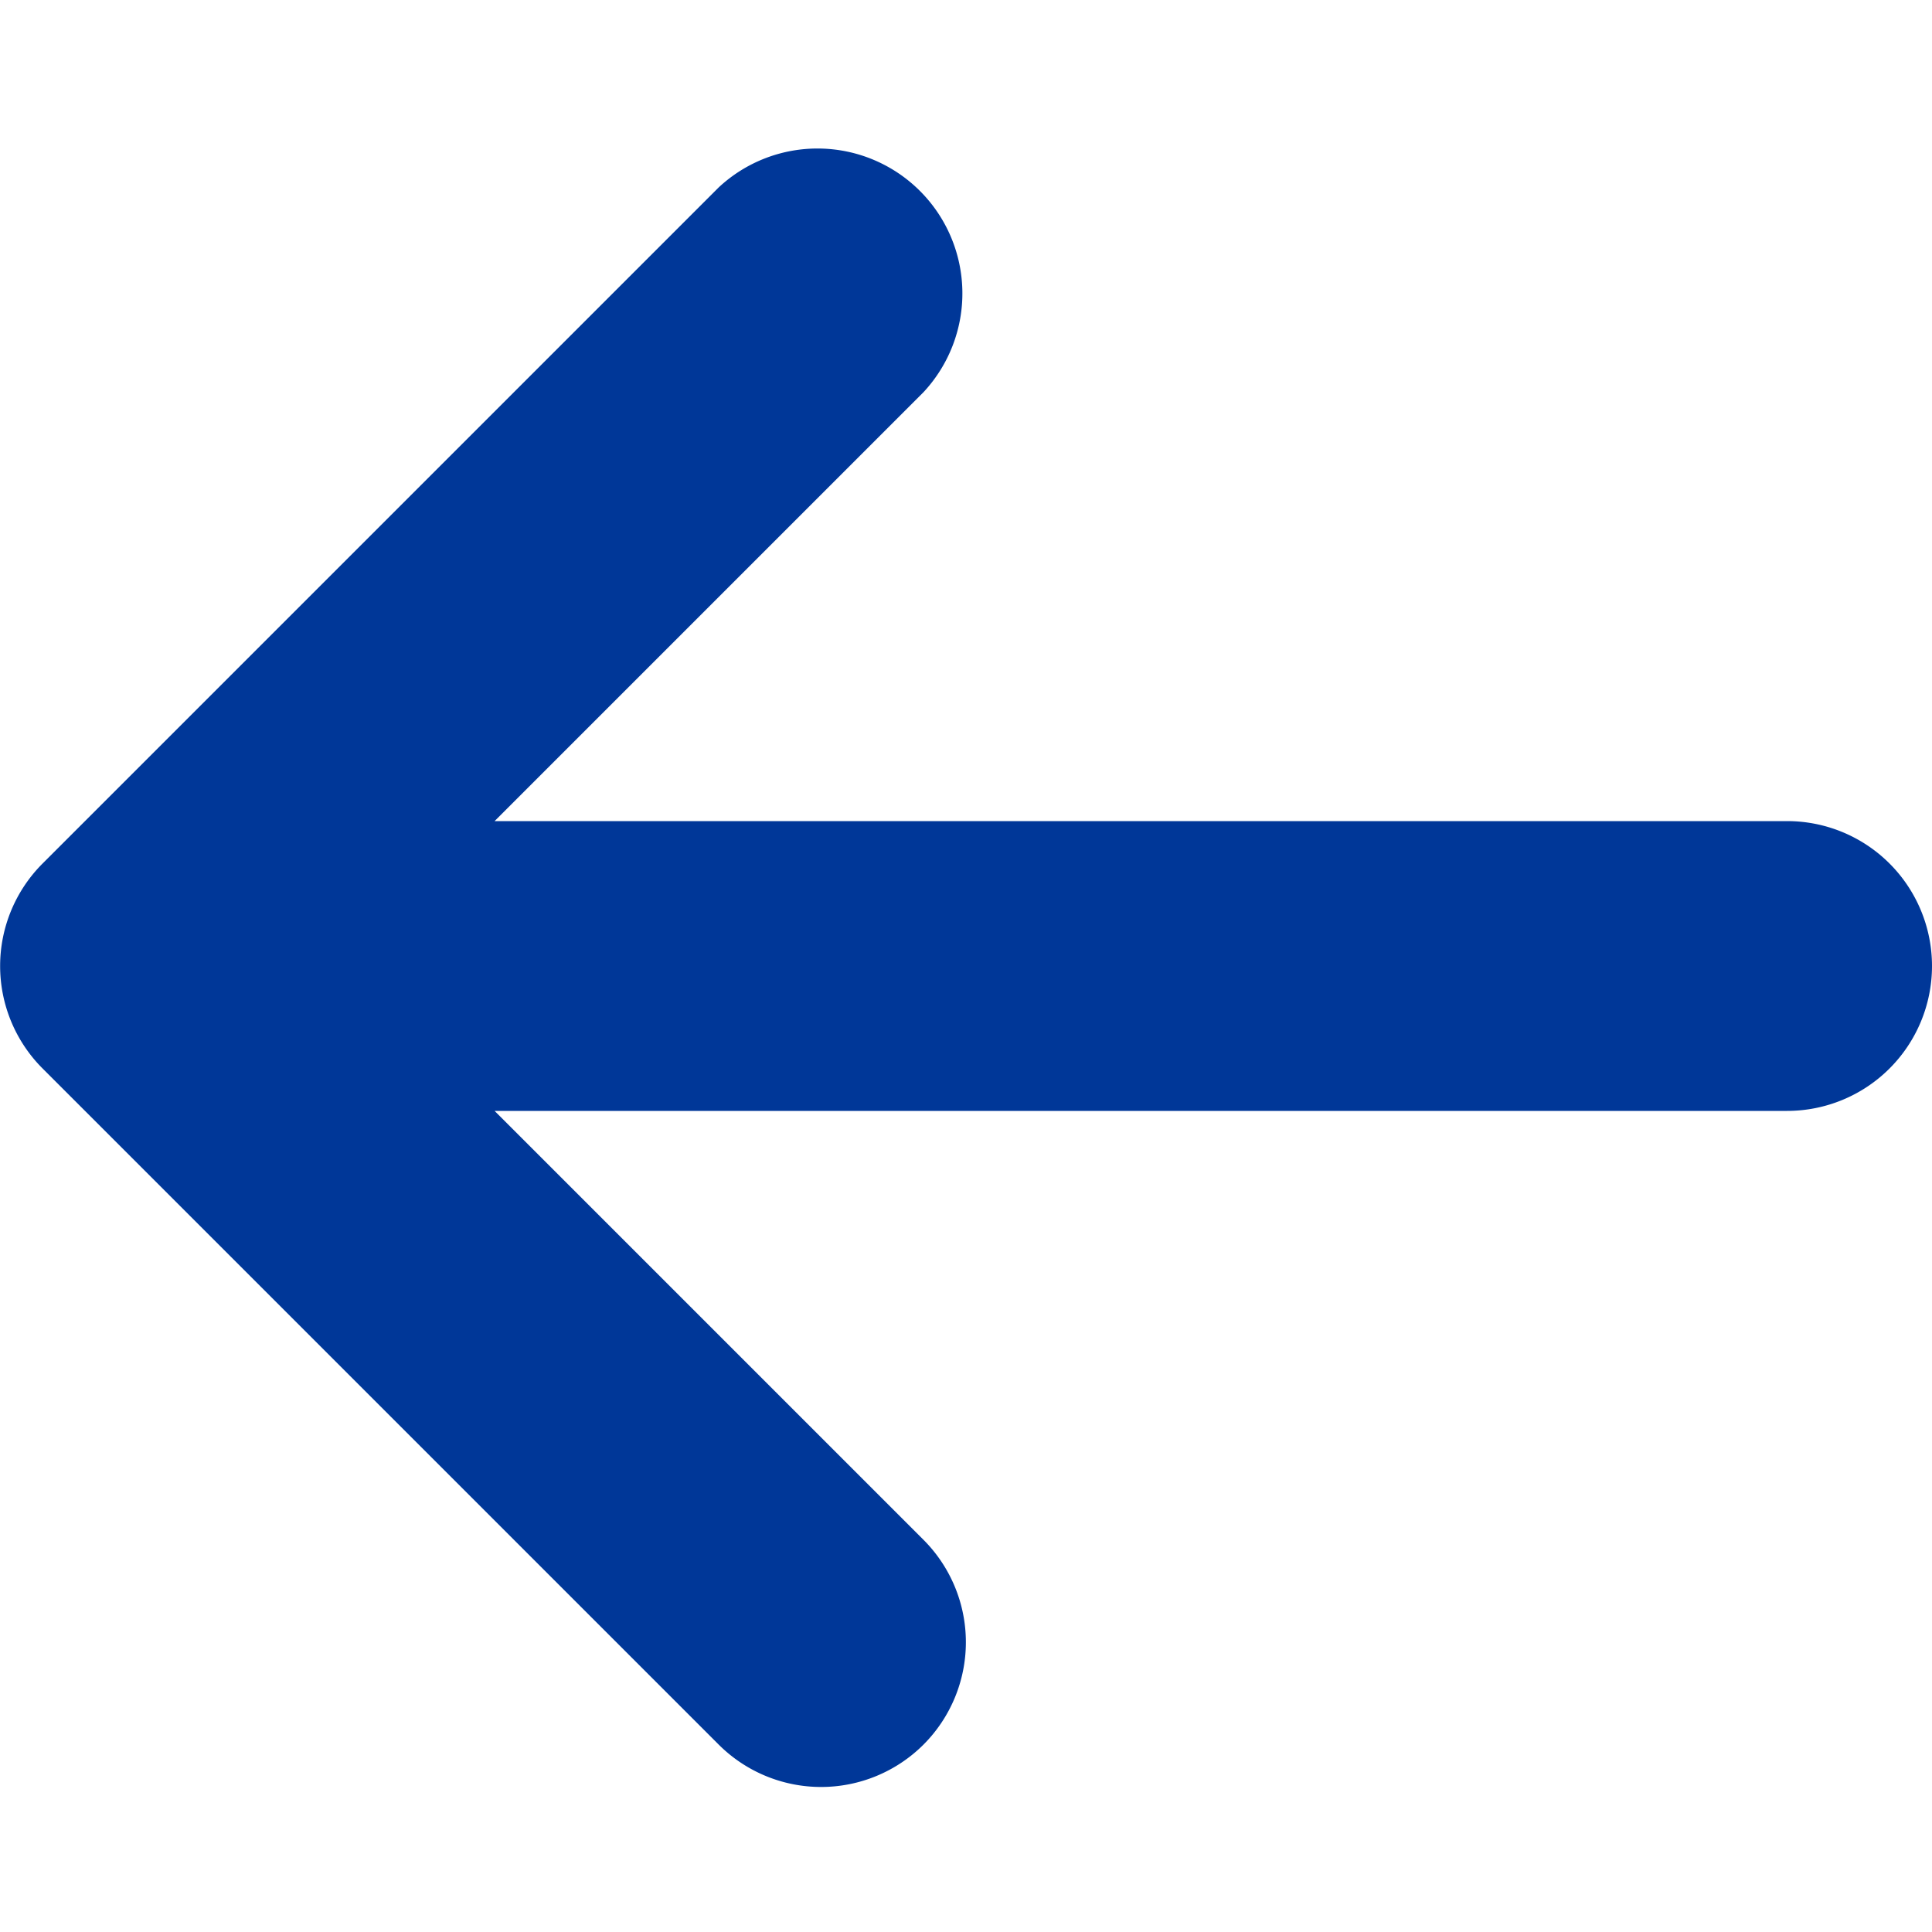
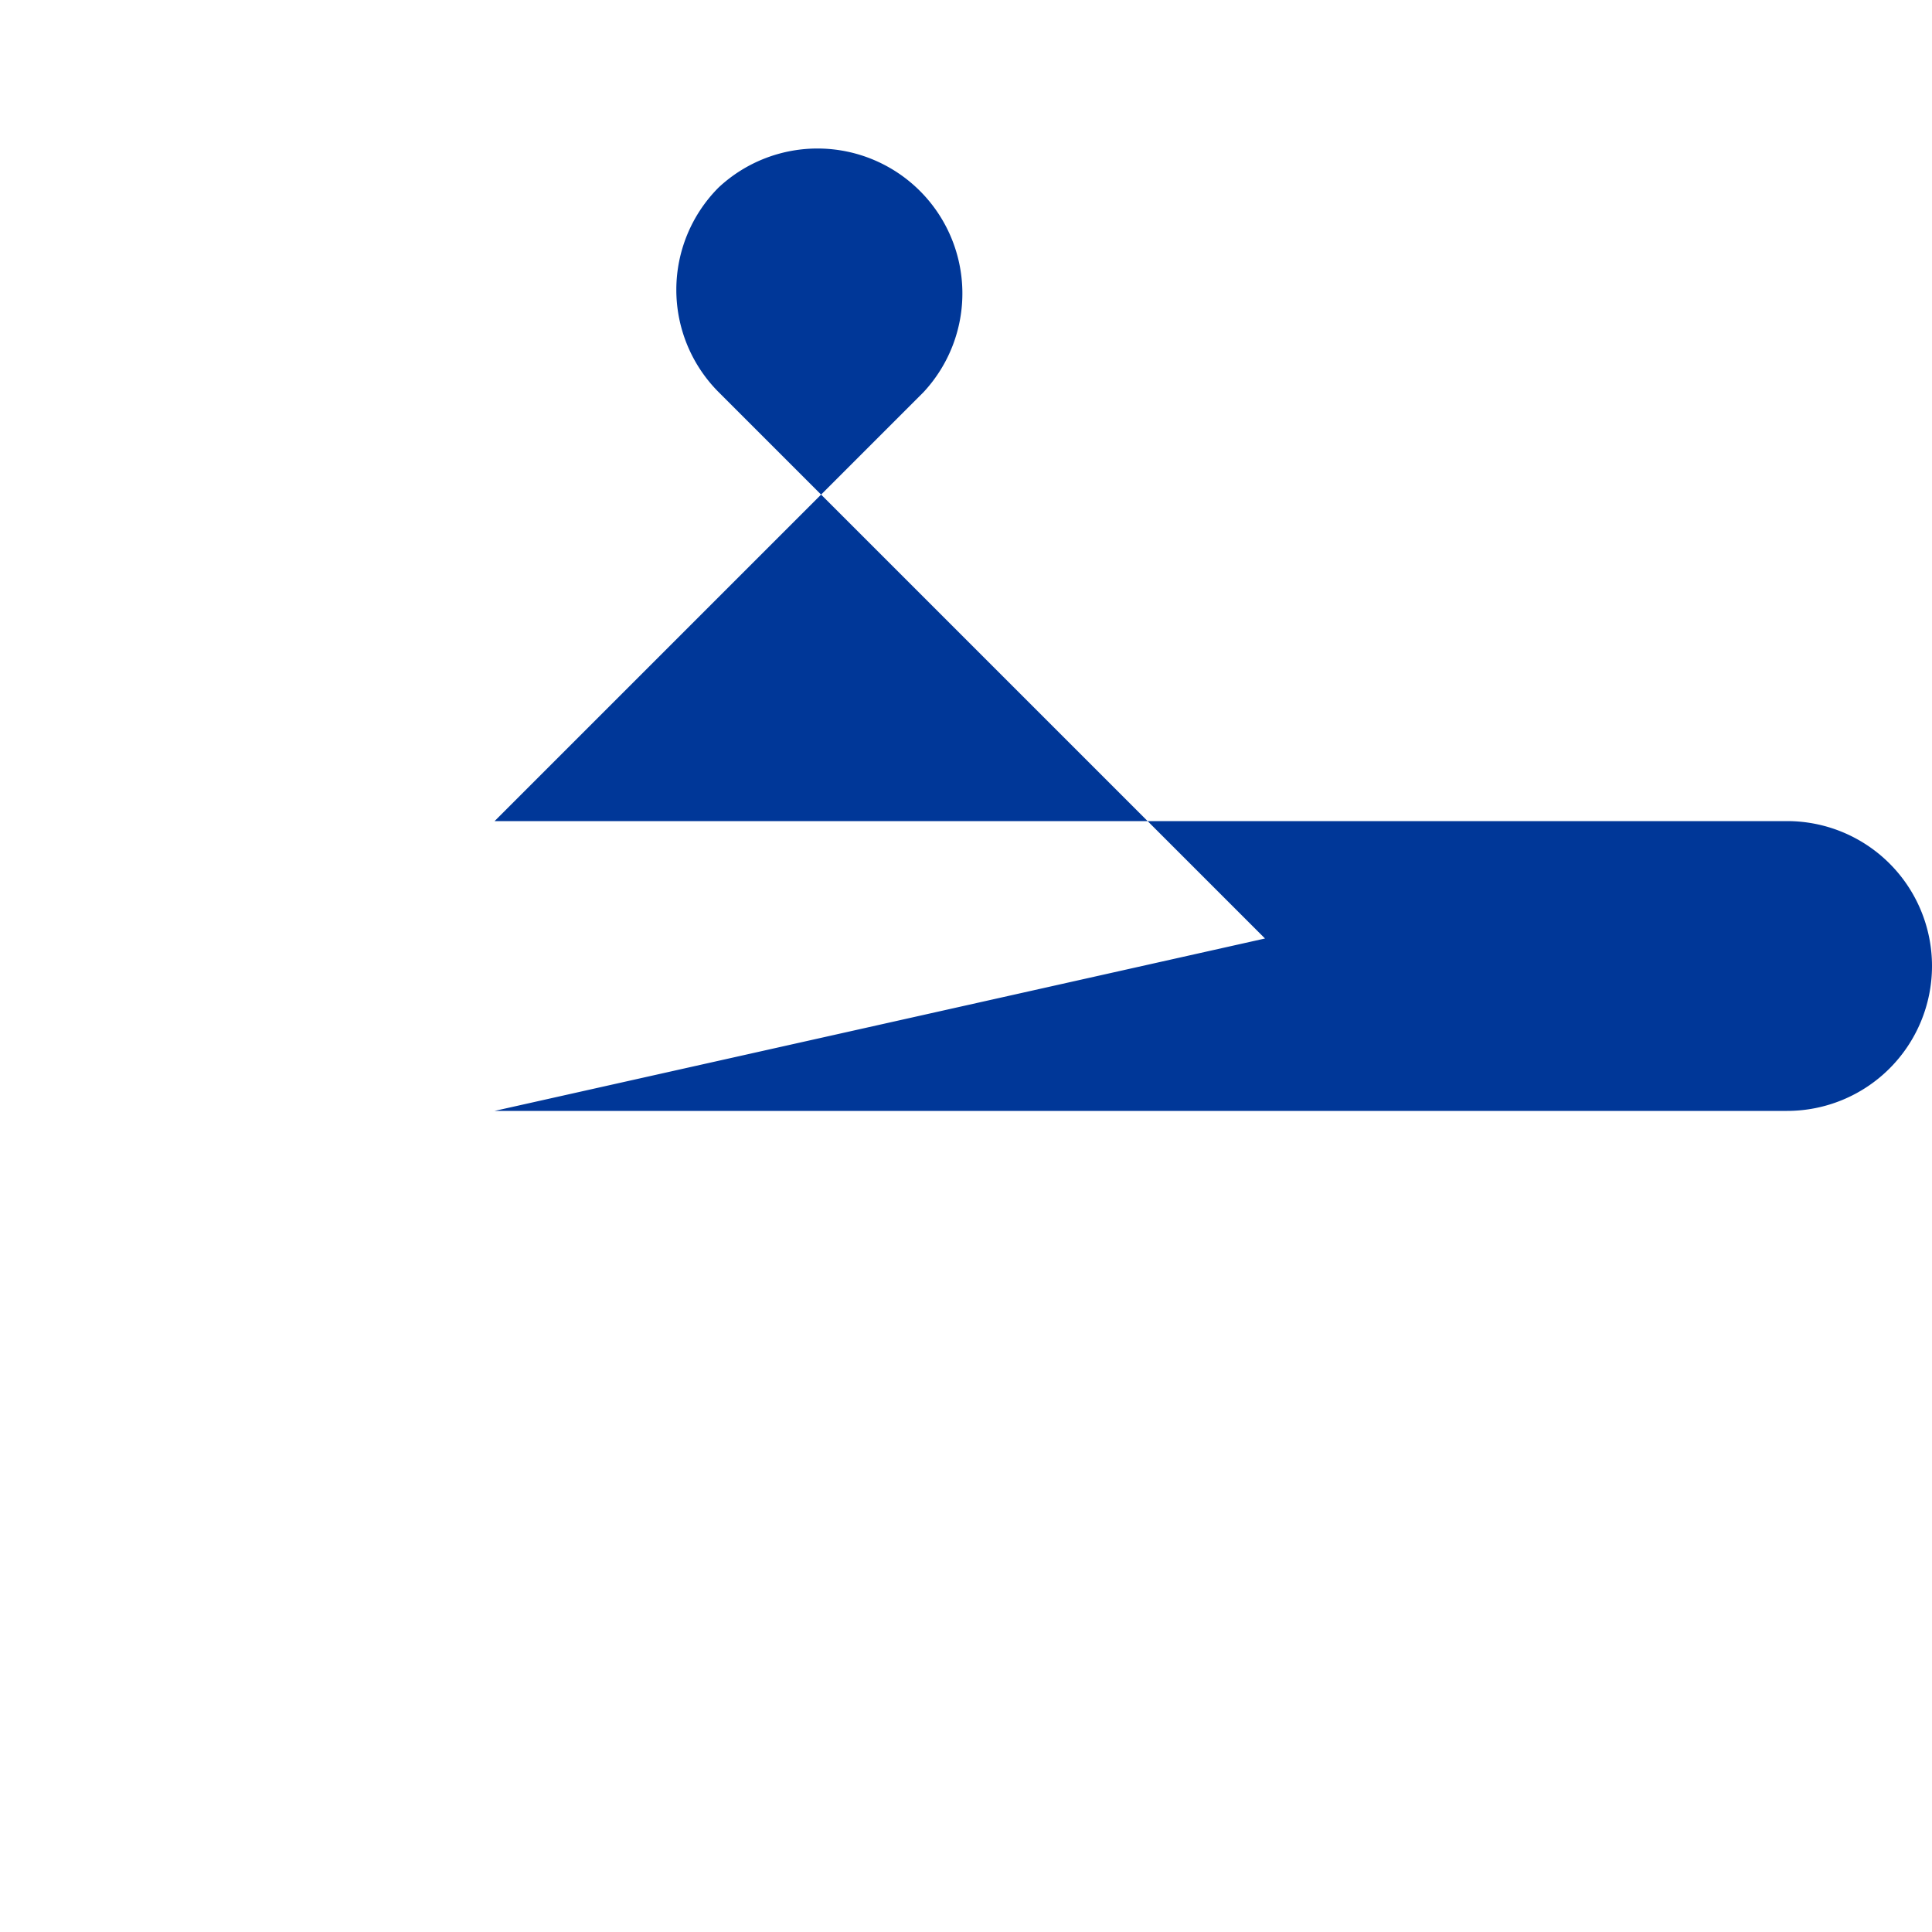
<svg xmlns="http://www.w3.org/2000/svg" width="40" height="40" viewBox="0 0 40 40">
-   <path class="themed defaultFill-BrandTertiary" d="M37 17H10.24l8.88-8.88a3 3 0 0 0-4.24-4.24l-14 14a3 3 0 0 0 0 4.24l14 14a3 3 0 0 0 4.24 0 3 3 0 0 0 0-4.24L10.24 23H37a3 3 0 0 0 0-6z" fill="#003798" />
+   <path class="themed defaultFill-BrandTertiary" d="M37 17H10.24l8.88-8.88a3 3 0 0 0-4.24-4.24a3 3 0 0 0 0 4.24l14 14a3 3 0 0 0 4.24 0 3 3 0 0 0 0-4.24L10.24 23H37a3 3 0 0 0 0-6z" fill="#003798" />
</svg>